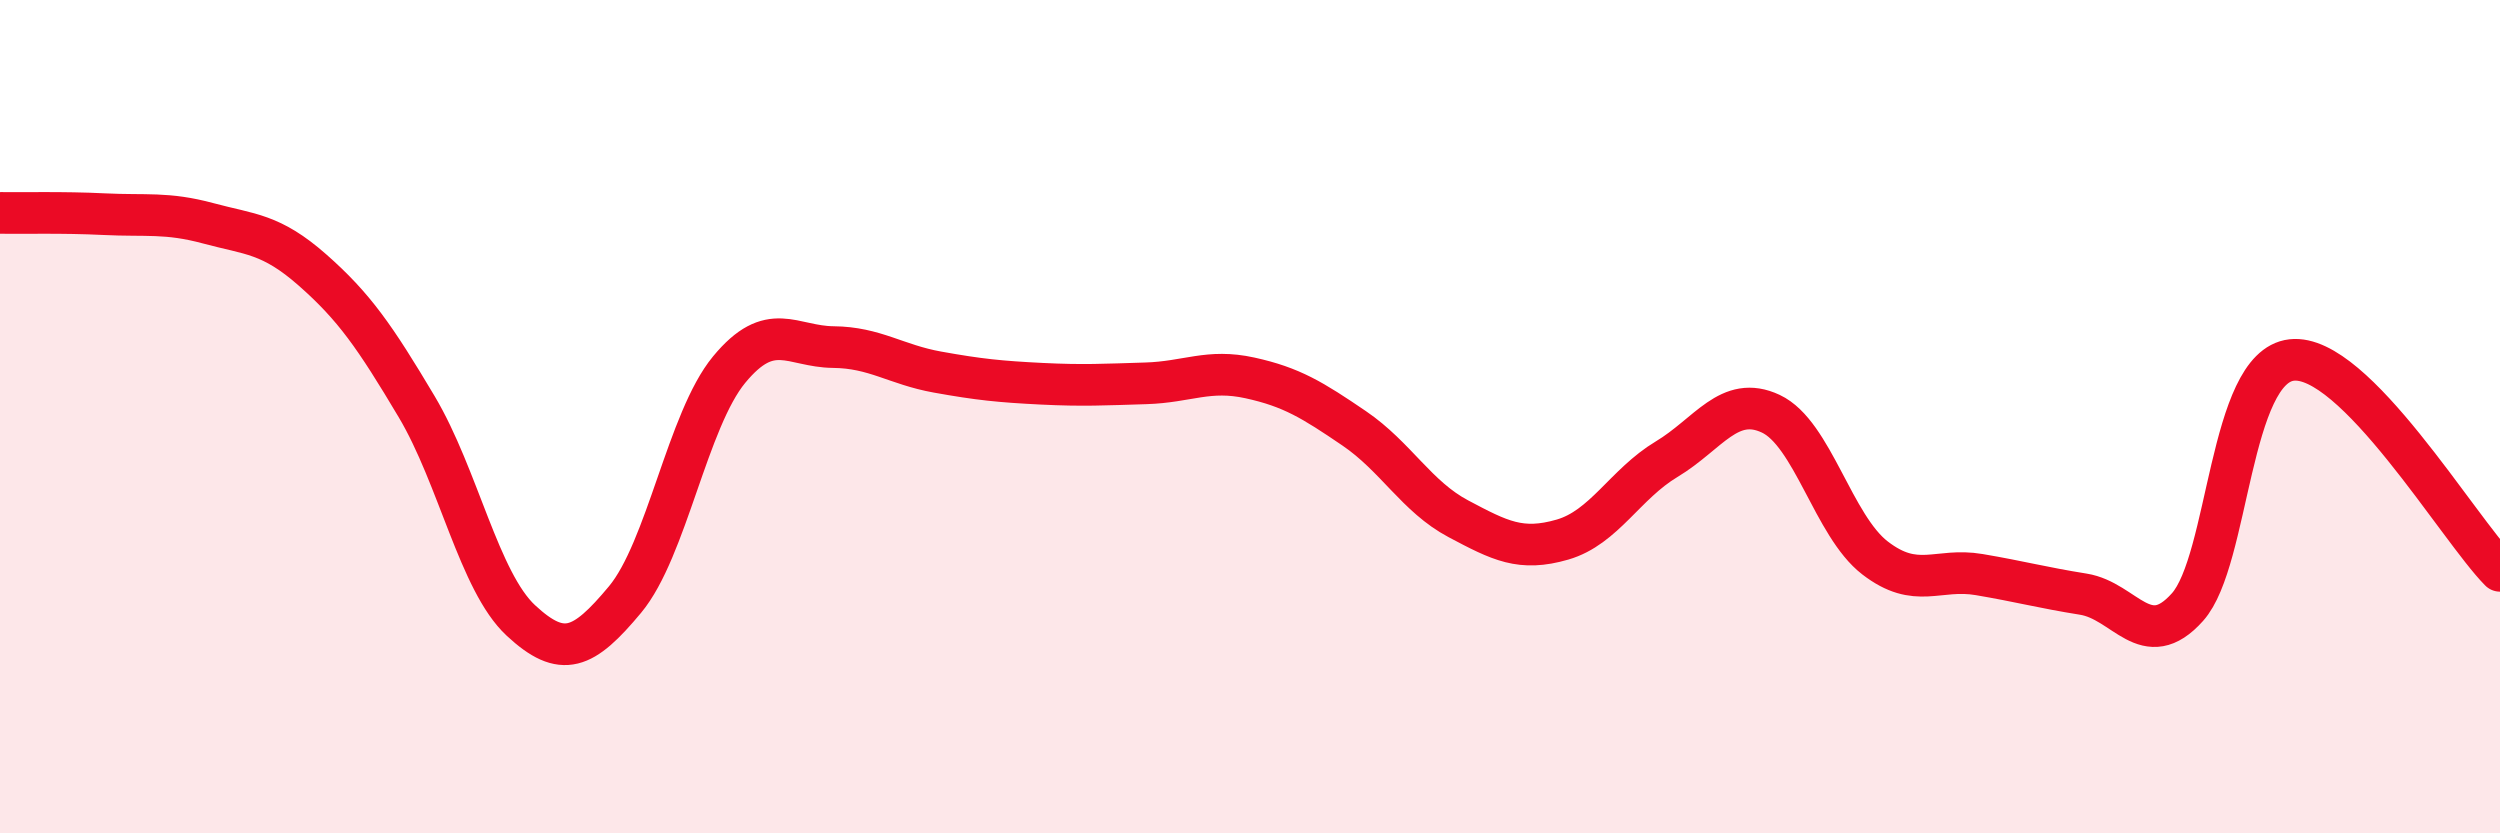
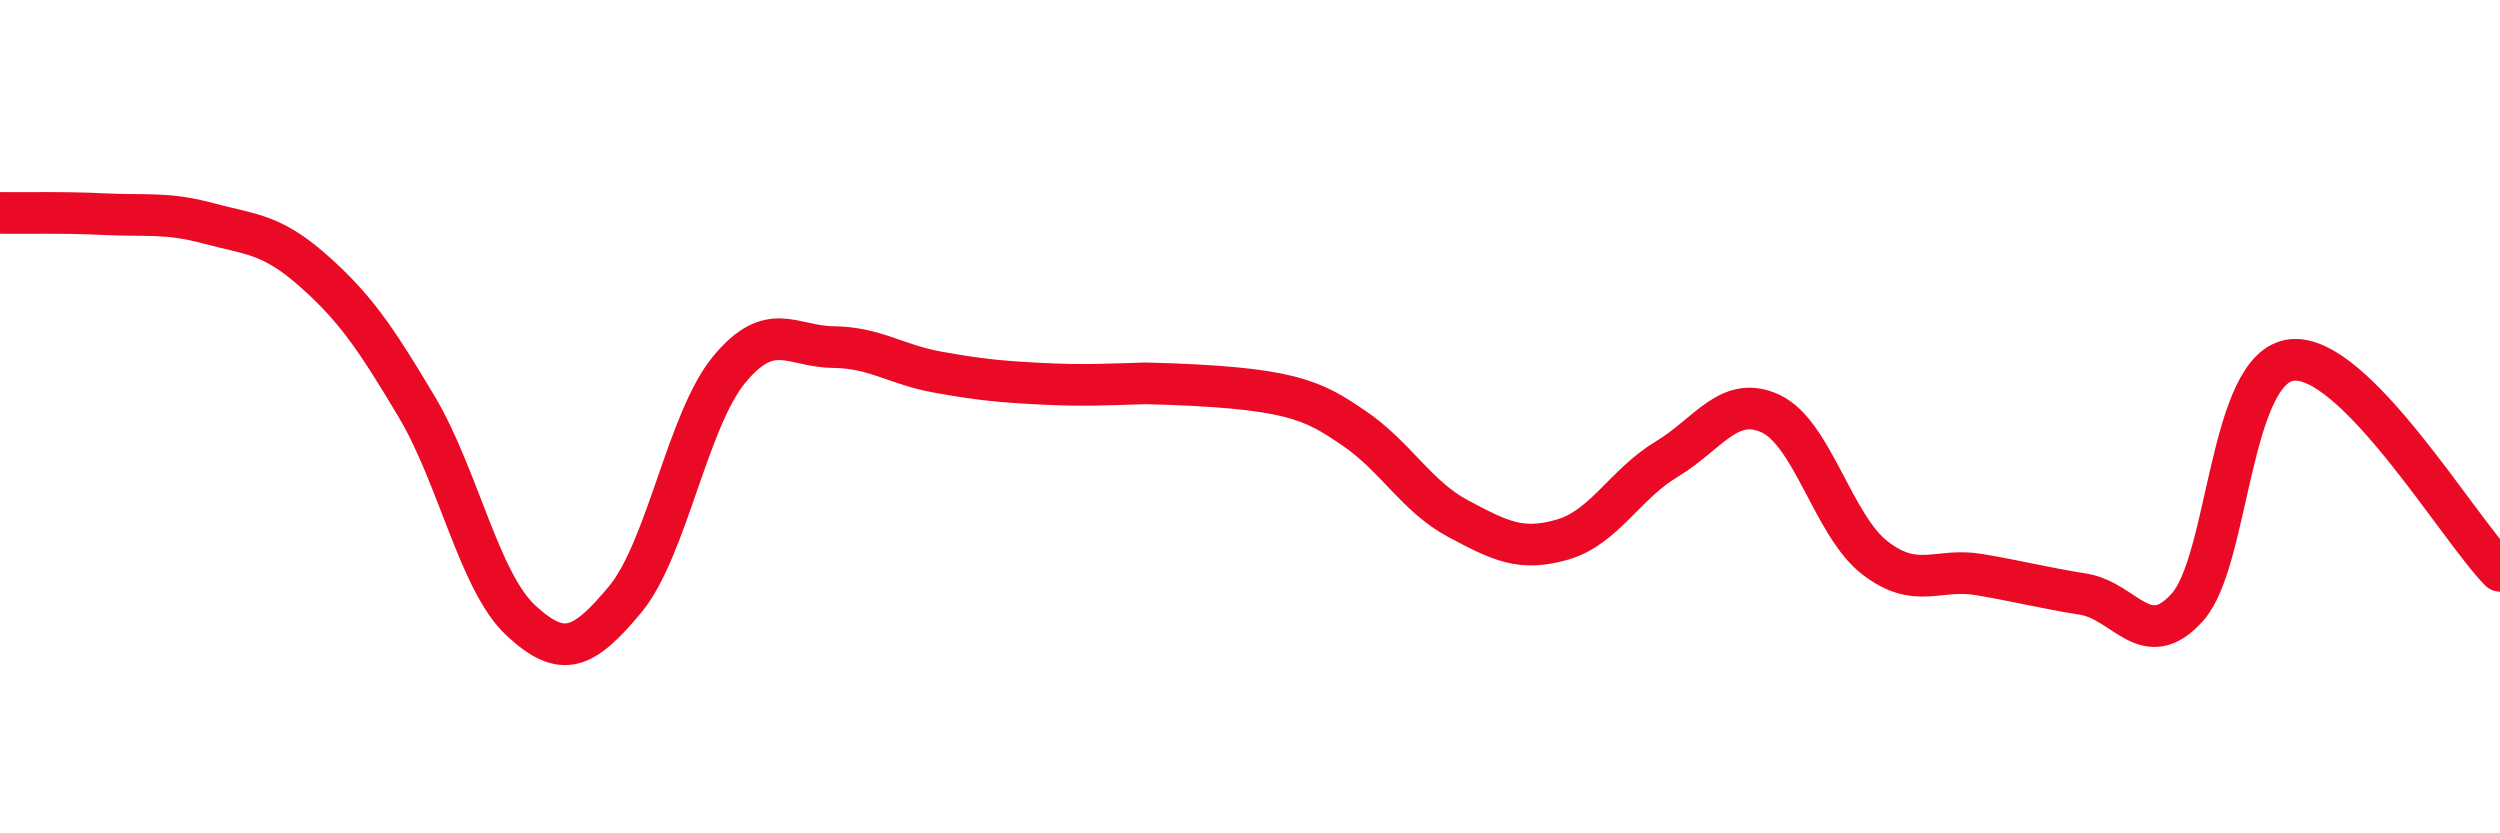
<svg xmlns="http://www.w3.org/2000/svg" width="60" height="20" viewBox="0 0 60 20">
-   <path d="M 0,5.11 C 0.5,5.12 1.5,5.09 2.5,5.14 C 3.5,5.19 4,5.09 5,5.36 C 6,5.63 6.5,5.6 7.5,6.48 C 8.5,7.36 9,8.08 10,9.76 C 11,11.44 11.5,13.96 12.5,14.89 C 13.5,15.82 14,15.59 15,14.39 C 16,13.19 16.5,10.08 17.5,8.87 C 18.5,7.66 19,8.32 20,8.33 C 21,8.34 21.5,8.75 22.5,8.93 C 23.5,9.11 24,9.16 25,9.21 C 26,9.26 26.5,9.23 27.5,9.2 C 28.5,9.17 29,8.85 30,9.07 C 31,9.29 31.5,9.6 32.5,10.28 C 33.5,10.96 34,11.92 35,12.45 C 36,12.98 36.5,13.24 37.5,12.95 C 38.5,12.66 39,11.62 40,11.02 C 41,10.42 41.5,9.46 42.5,9.93 C 43.5,10.4 44,12.62 45,13.39 C 46,14.16 46.5,13.62 47.5,13.79 C 48.5,13.96 49,14.1 50,14.26 C 51,14.42 51.5,15.69 52.5,14.57 C 53.5,13.45 53.5,8.81 55,8.64 C 56.5,8.47 59,12.69 60,13.7L60 20L0 20Z" fill="#EB0A25" opacity="0.1" stroke-linecap="round" stroke-linejoin="round" />
-   <path d="M 0,5.11 C 0.5,5.12 1.5,5.09 2.5,5.14 C 3.5,5.19 4,5.09 5,5.36 C 6,5.63 6.5,5.6 7.5,6.48 C 8.5,7.36 9,8.08 10,9.76 C 11,11.44 11.5,13.96 12.5,14.89 C 13.5,15.82 14,15.59 15,14.39 C 16,13.19 16.5,10.08 17.5,8.87 C 18.5,7.66 19,8.32 20,8.33 C 21,8.34 21.5,8.75 22.5,8.93 C 23.5,9.11 24,9.16 25,9.21 C 26,9.26 26.5,9.23 27.5,9.2 C 28.5,9.17 29,8.85 30,9.07 C 31,9.29 31.5,9.6 32.5,10.28 C 33.5,10.96 34,11.92 35,12.45 C 36,12.98 36.5,13.24 37.5,12.95 C 38.5,12.66 39,11.62 40,11.02 C 41,10.42 41.5,9.46 42.5,9.93 C 43.5,10.4 44,12.62 45,13.39 C 46,14.16 46.5,13.62 47.5,13.79 C 48.5,13.96 49,14.1 50,14.26 C 51,14.42 51.5,15.69 52.5,14.57 C 53.5,13.45 53.5,8.81 55,8.64 C 56.5,8.47 59,12.69 60,13.7" stroke="#EB0A25" stroke-width="1" fill="none" stroke-linecap="round" stroke-linejoin="round" />
+   <path d="M 0,5.11 C 0.5,5.12 1.5,5.09 2.5,5.14 C 3.5,5.19 4,5.09 5,5.36 C 6,5.63 6.5,5.6 7.5,6.48 C 8.5,7.36 9,8.08 10,9.76 C 11,11.44 11.5,13.96 12.5,14.89 C 13.5,15.82 14,15.59 15,14.39 C 16,13.19 16.5,10.08 17.5,8.87 C 18.5,7.66 19,8.32 20,8.33 C 21,8.34 21.5,8.75 22.5,8.93 C 23.5,9.11 24,9.16 25,9.21 C 26,9.26 26.5,9.23 27.5,9.2 C 31,9.29 31.5,9.6 32.5,10.28 C 33.5,10.96 34,11.92 35,12.45 C 36,12.98 36.5,13.24 37.5,12.95 C 38.5,12.66 39,11.62 40,11.02 C 41,10.42 41.5,9.46 42.5,9.93 C 43.5,10.4 44,12.62 45,13.39 C 46,14.16 46.5,13.62 47.5,13.79 C 48.5,13.96 49,14.1 50,14.26 C 51,14.42 51.5,15.69 52.5,14.57 C 53.5,13.45 53.5,8.81 55,8.64 C 56.5,8.47 59,12.69 60,13.7" stroke="#EB0A25" stroke-width="1" fill="none" stroke-linecap="round" stroke-linejoin="round" />
</svg>